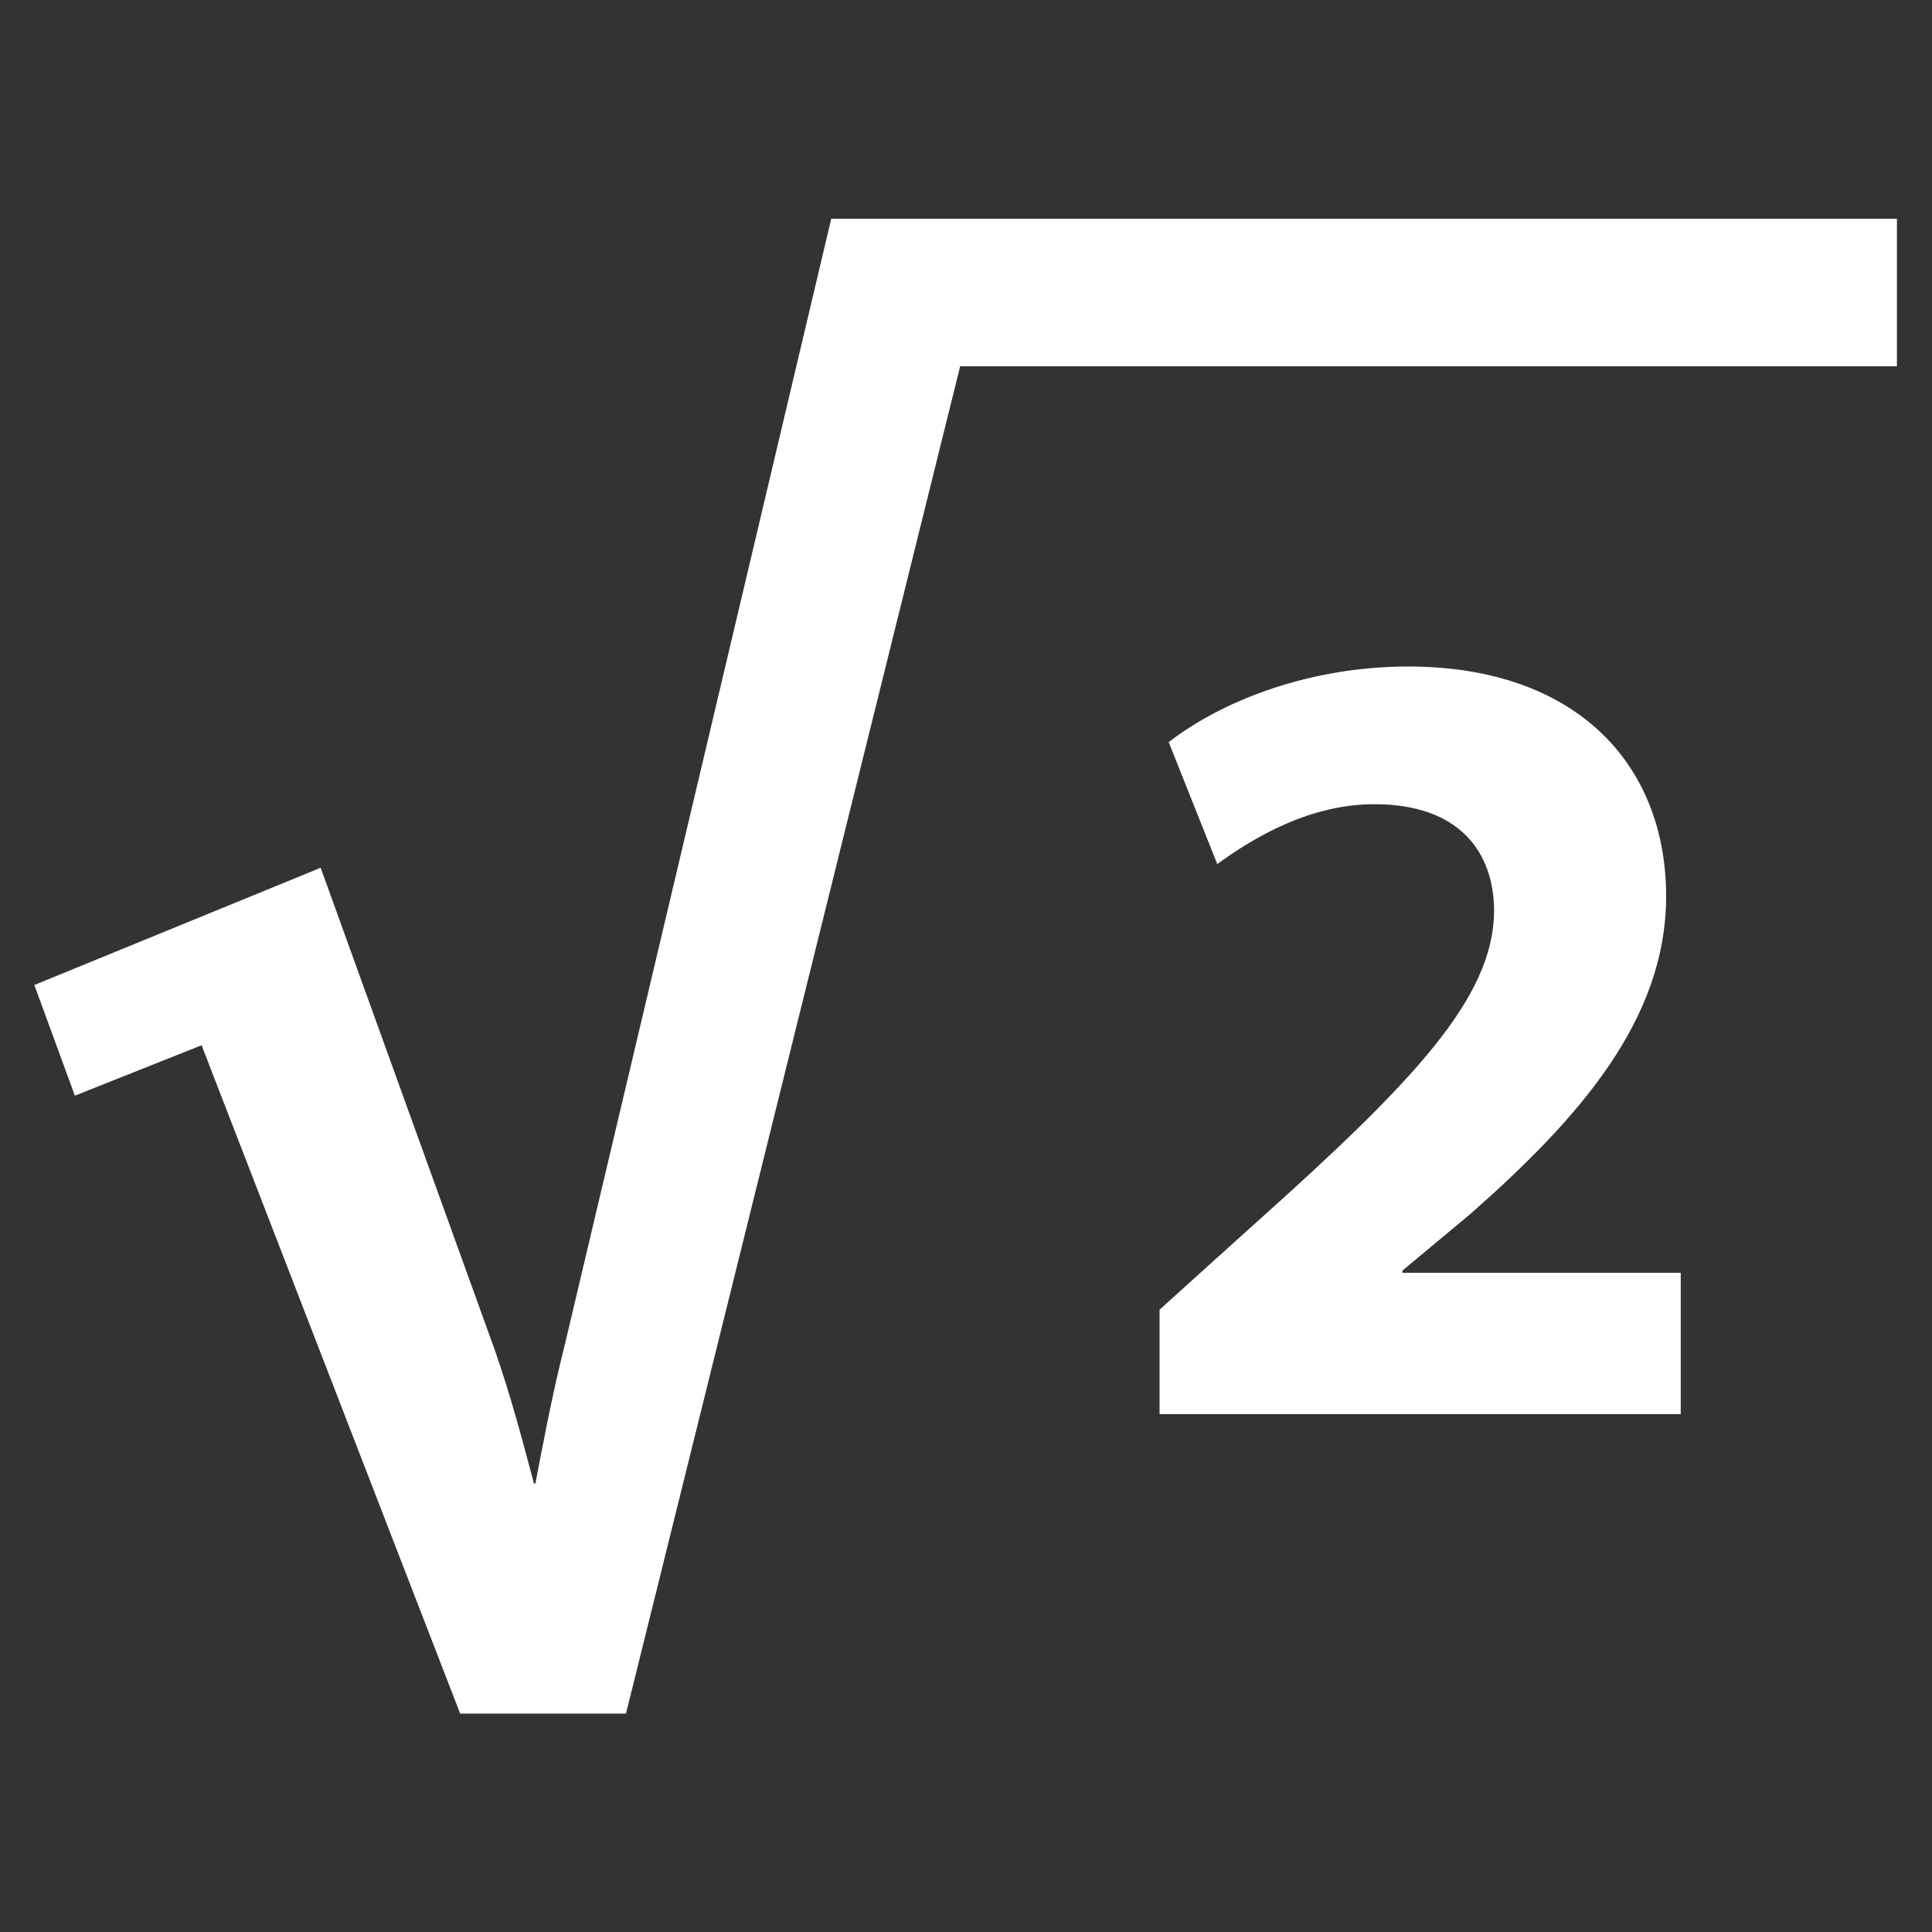
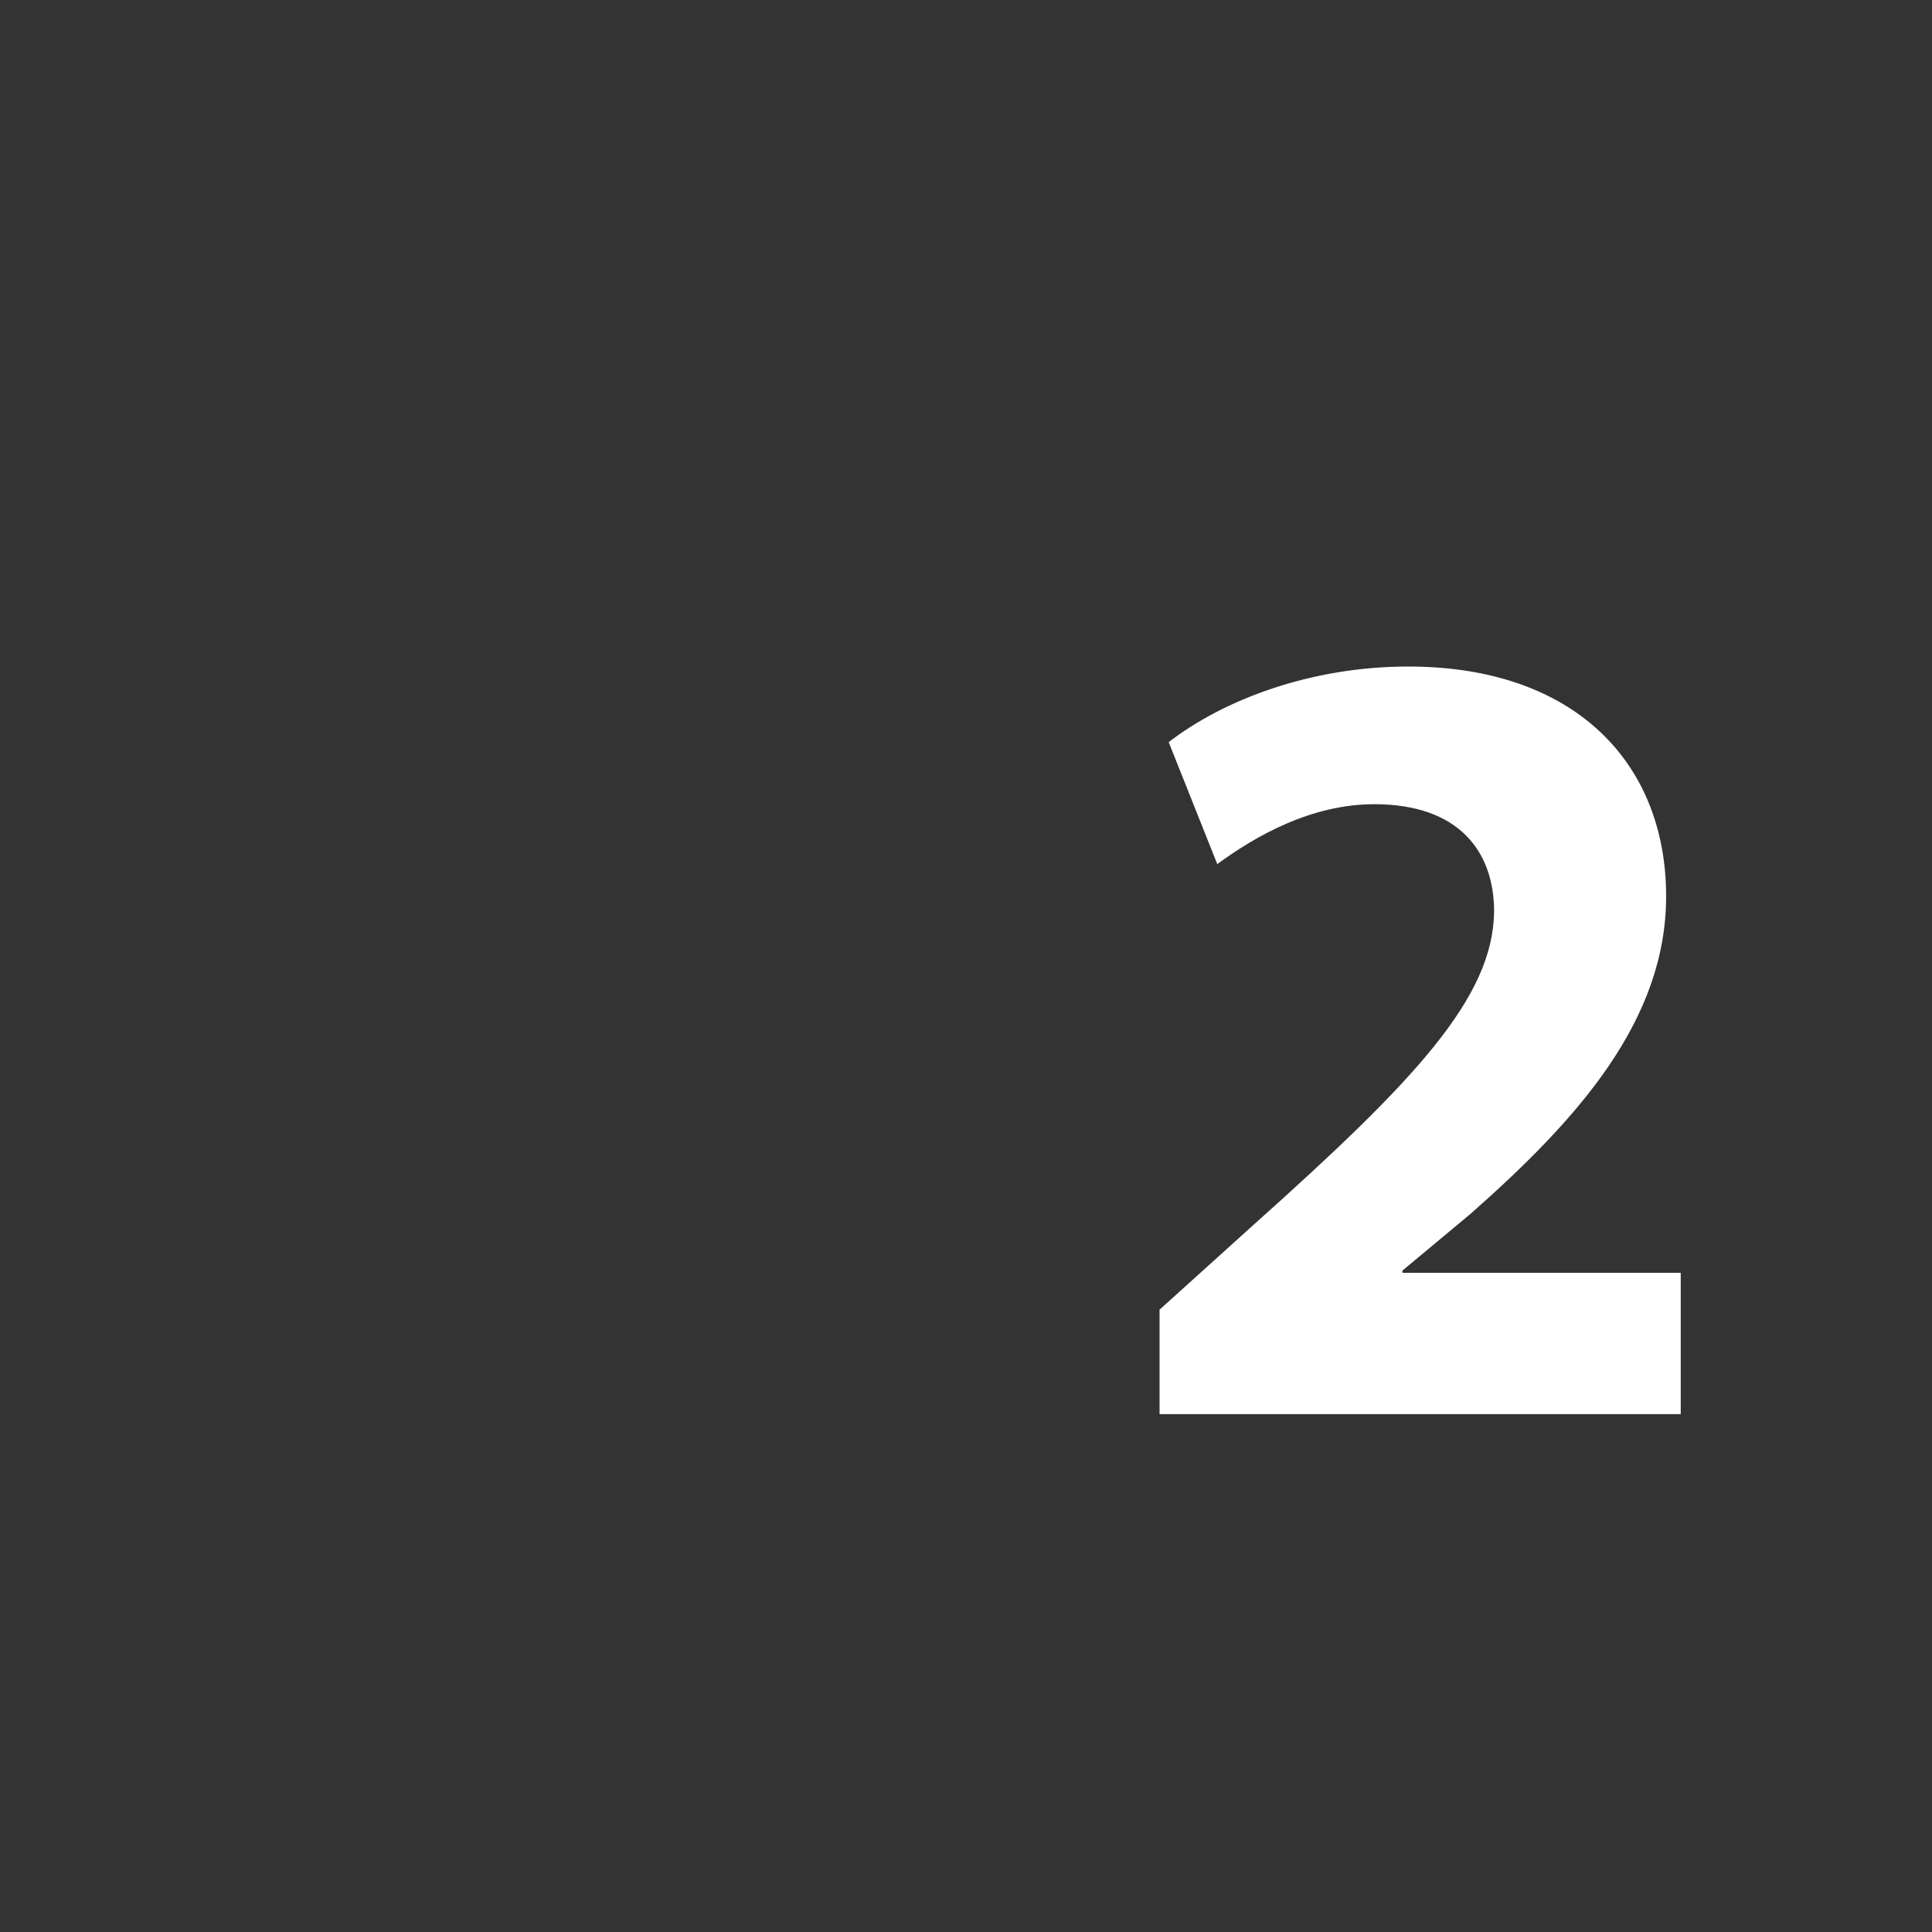
<svg xmlns="http://www.w3.org/2000/svg" version="1.1" id="Layer_1" x="0px" y="0px" viewBox="0 0 52.9 52.9" style="enable-background:new 0 0 52.9 52.9;" xml:space="preserve">
  <rect x="0" y="0" width="52.9" height="52.9" fill="#333333" stroke="none" />
  <style type="text/css"> .st0{fill:#FFFFFF;} </style>
  <g>
-     <path class="st0" d="M51.95,5.99H22.76l0,0h0l-7.3,30.85c-0.36,1.42-0.62,2.85-0.8,3.78h-0.04c-0.27-1.02-0.62-2.36-1.07-3.65 L8.78,23.76l-7.84,3.21l1.11,3.03l3.47-1.38l7.08,18.3h4.54l9.15-36.89h25.65V5.99z" />
    <path class="st0" d="M31.75,38.71v-2.85l2.57-2.32c4.43-3.96,6.56-6.22,6.59-8.58c0-1.64-0.96-2.94-3.28-2.94 c-1.73,0-3.25,0.87-4.3,1.64l-1.33-3.34c1.49-1.15,3.87-2.07,6.56-2.07c4.58,0,7.06,2.66,7.06,6.29c0,3.4-2.41,6.1-5.36,8.7 l-1.86,1.55v0.06h7.62v3.87H31.75z" />
  </g>
</svg>